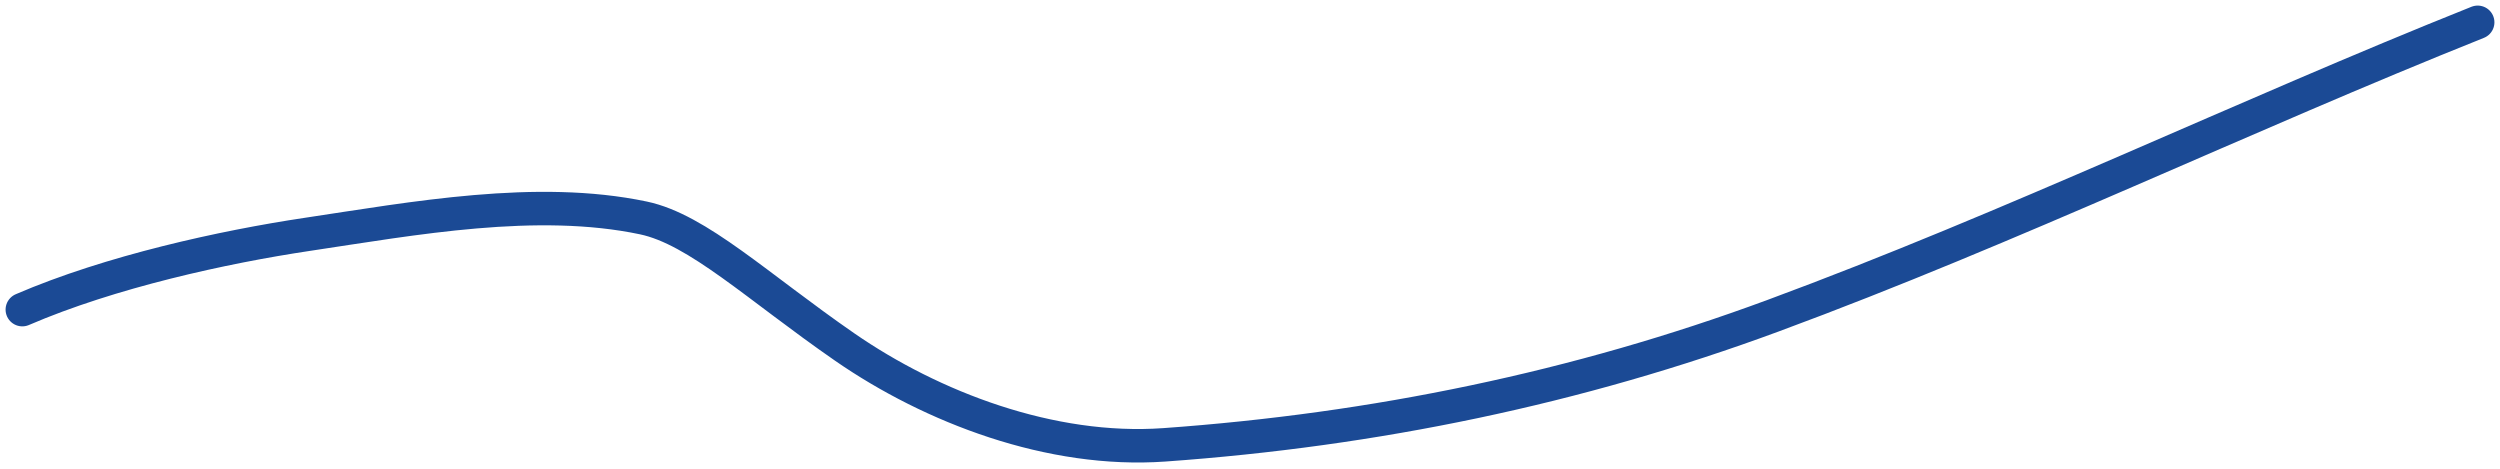
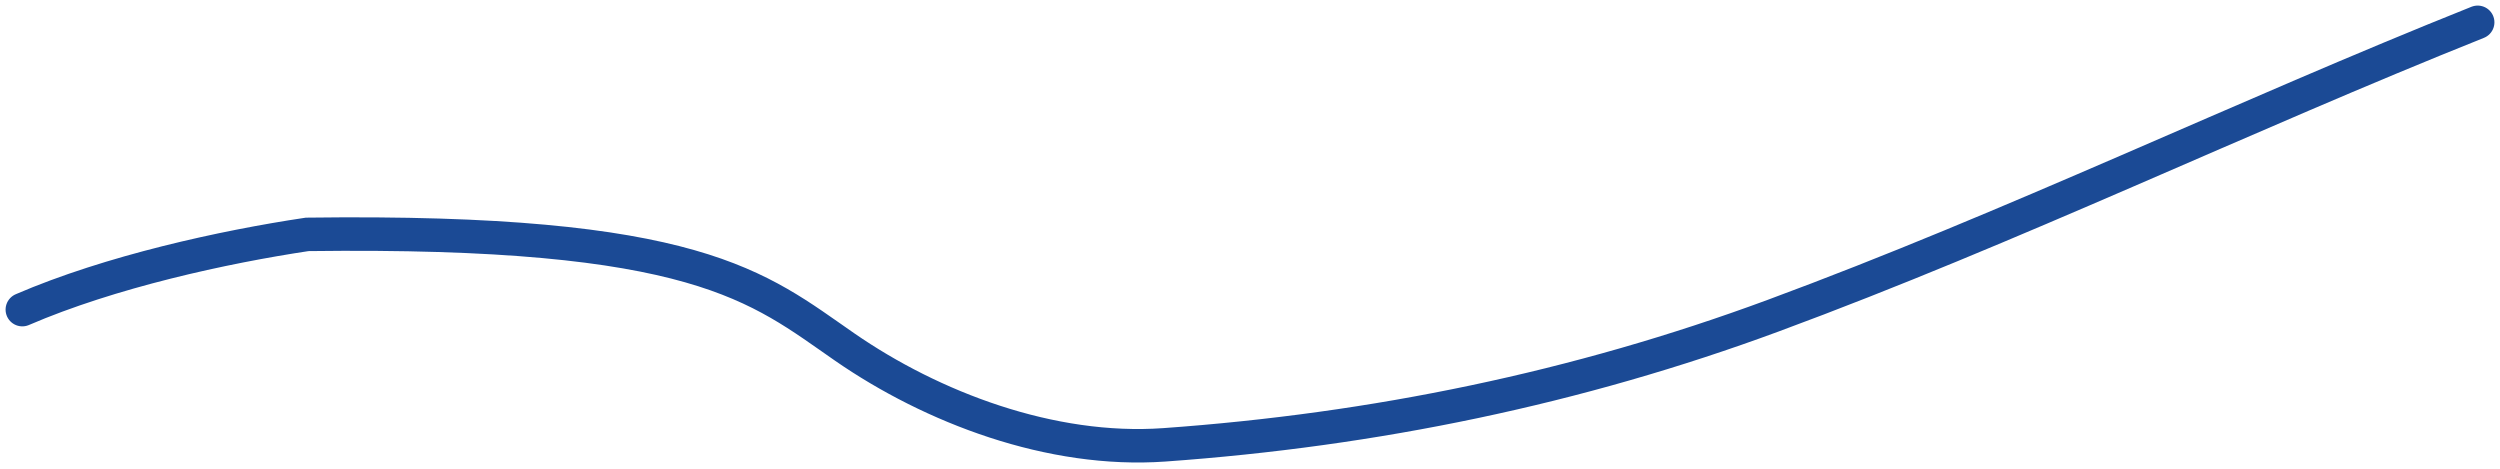
<svg xmlns="http://www.w3.org/2000/svg" width="224" height="42" viewBox="0 0 224 42" fill="none">
-   <path d="M2 27.742C9.901 24.337 20.042 22.121 27.525 21C37.059 19.572 48.093 17.518 57.645 19.526C62.512 20.549 67.875 25.691 75.688 31.095C83.5 36.5 94.16 40.583 104.327 39.857C123.173 38.513 141.334 34.767 158.871 28.286C180.289 20.372 200.909 10.425 222 2" stroke="#1B4A95" stroke-width="3" stroke-linecap="round" />
+   <path d="M2 27.742C9.901 24.337 20.042 22.121 27.525 21C62.512 20.549 67.875 25.691 75.688 31.095C83.5 36.5 94.16 40.583 104.327 39.857C123.173 38.513 141.334 34.767 158.871 28.286C180.289 20.372 200.909 10.425 222 2" stroke="#1B4A95" stroke-width="3" stroke-linecap="round" />
</svg>